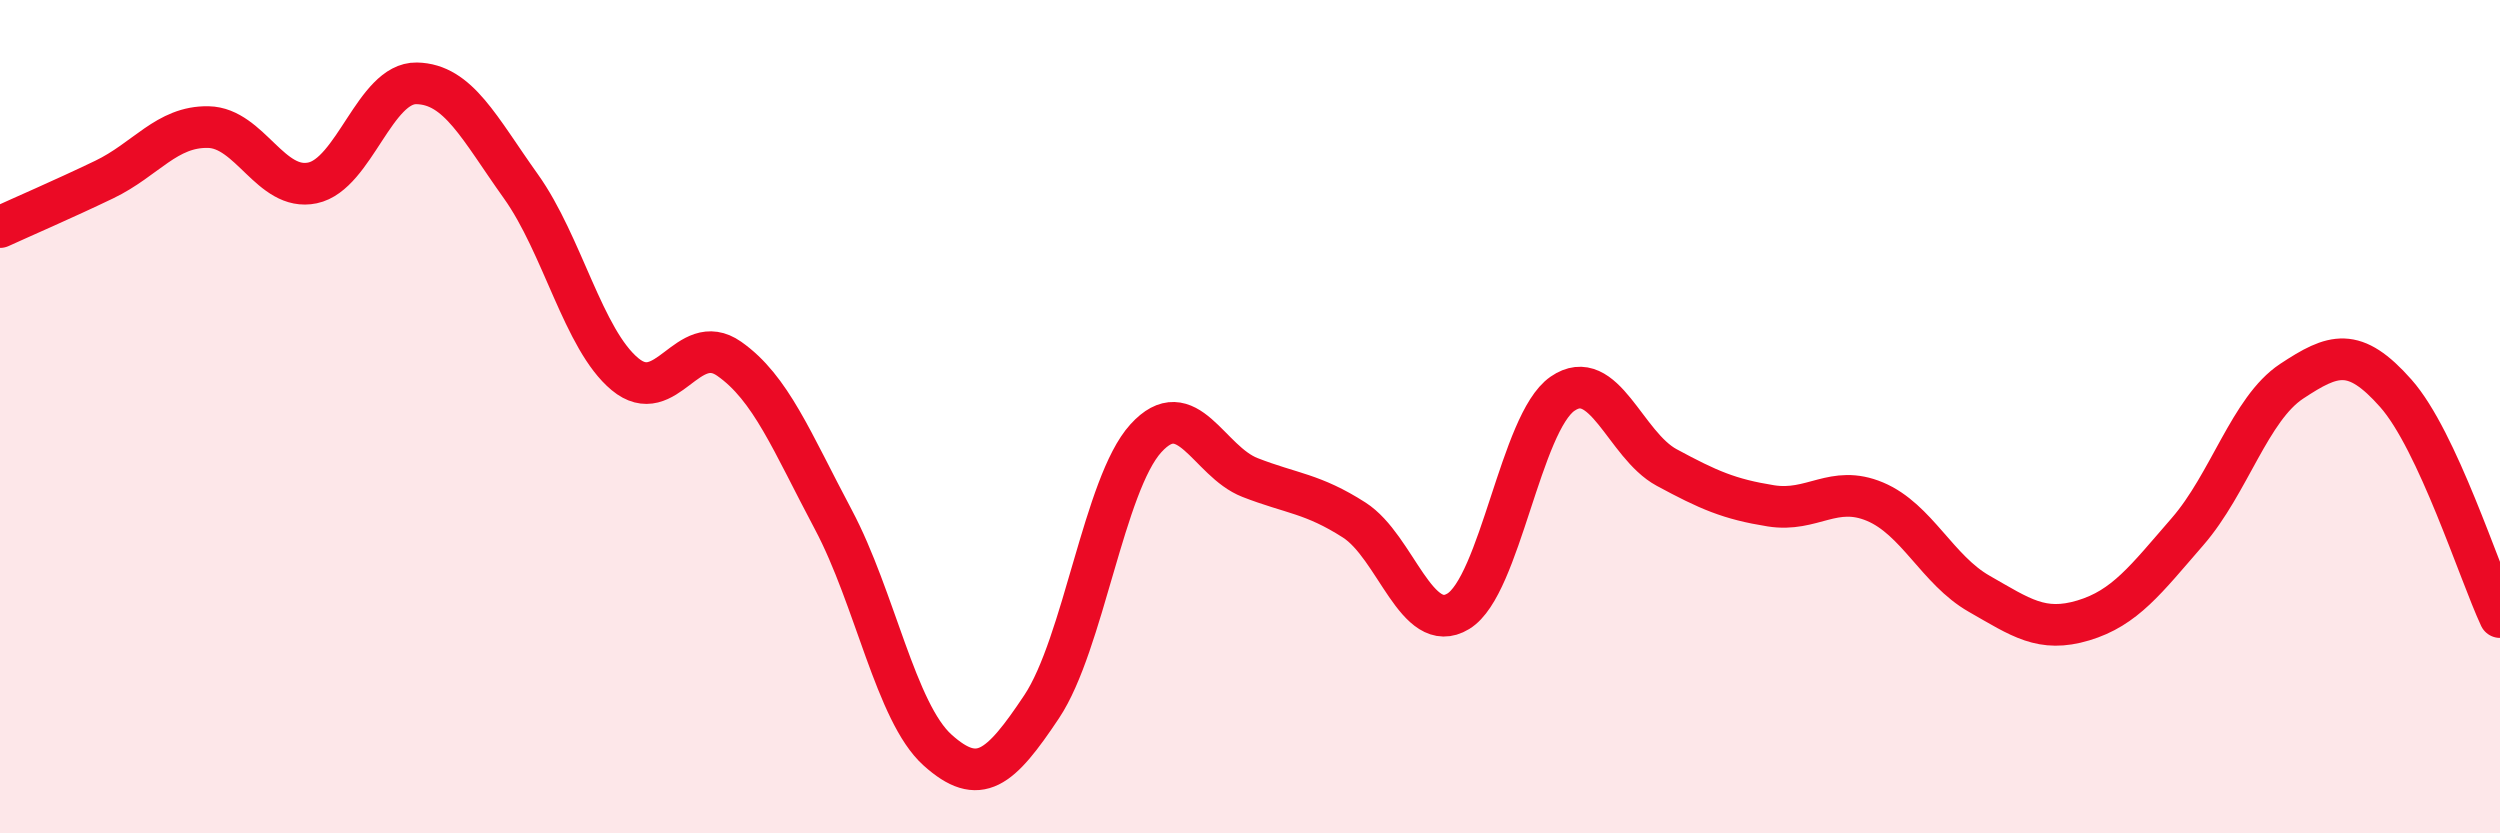
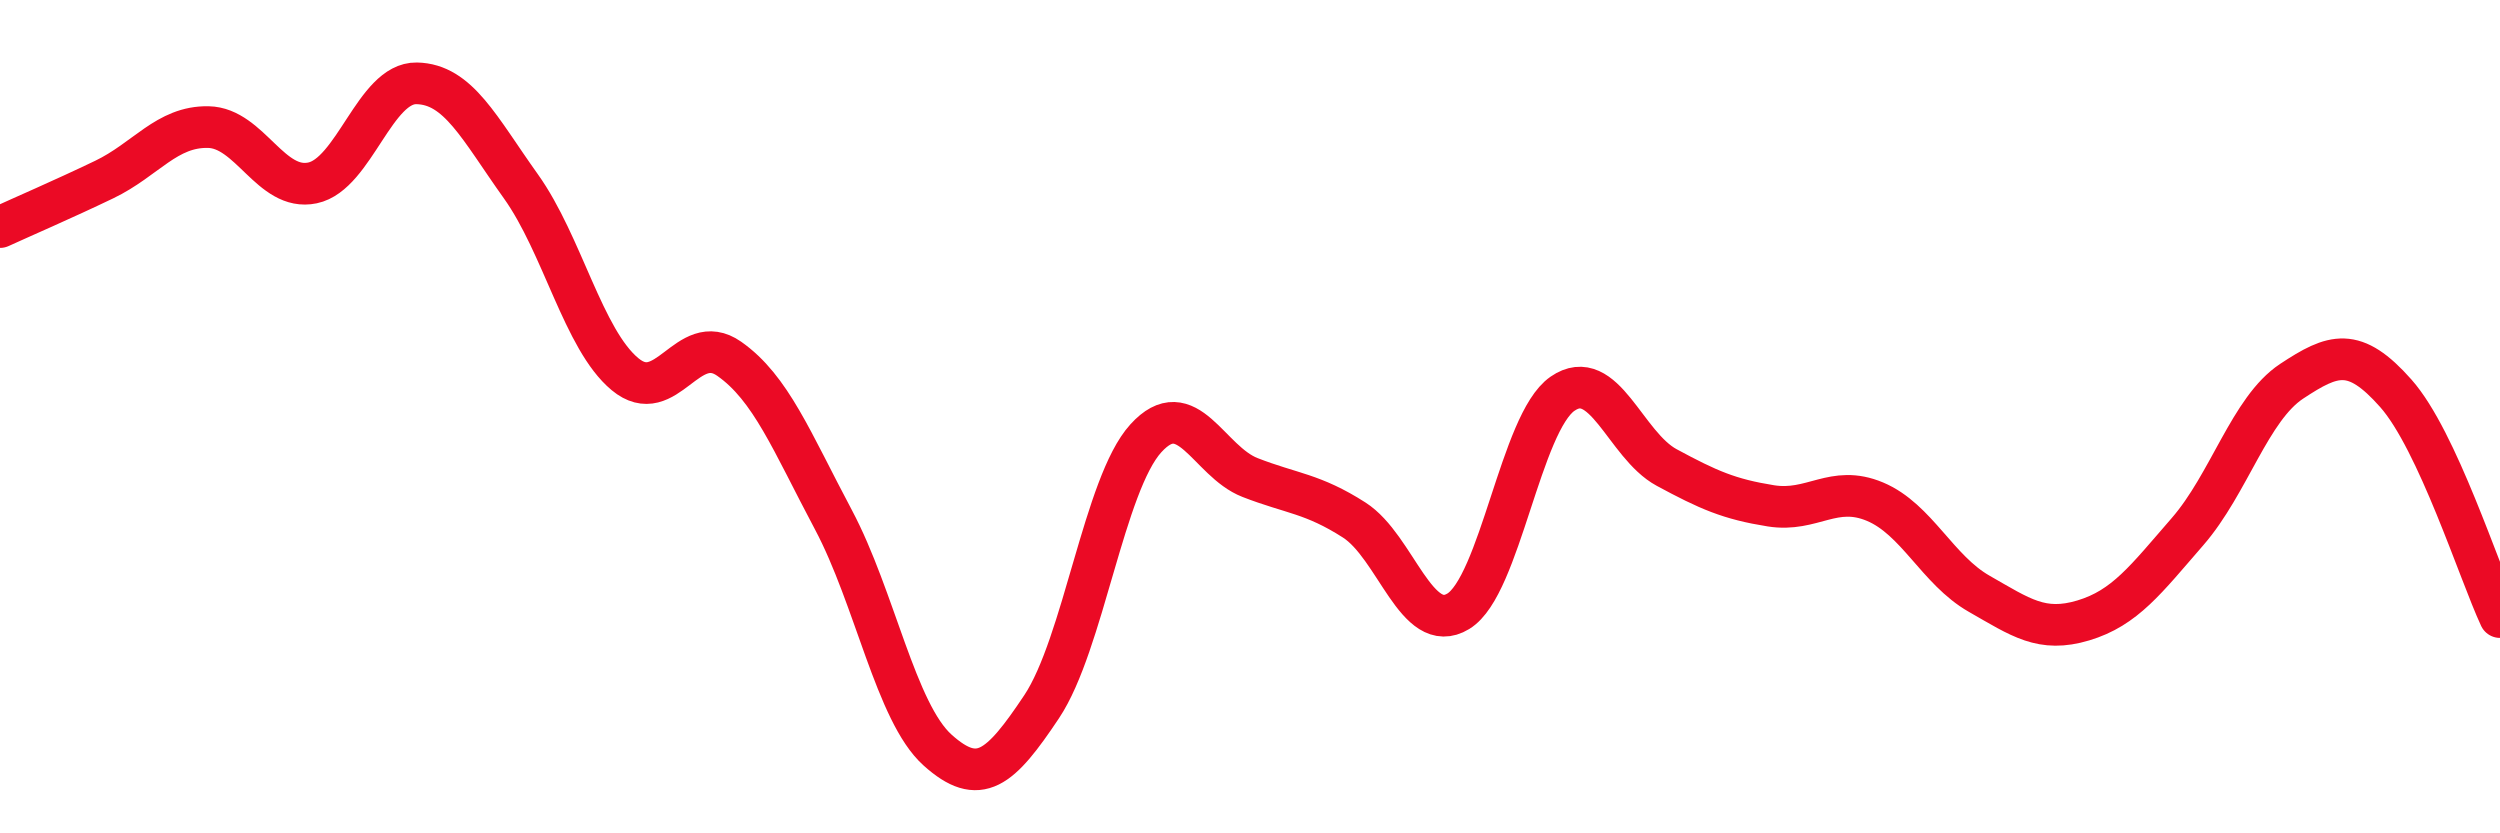
<svg xmlns="http://www.w3.org/2000/svg" width="60" height="20" viewBox="0 0 60 20">
-   <path d="M 0,5.45 C 0.5,5.22 1.5,4.79 2.5,4.31 C 3.5,3.83 4,3.03 5,3.05 C 6,3.07 6.5,4.6 7.5,4.39 C 8.5,4.18 9,1.98 10,2 C 11,2.02 11.5,3.07 12.5,4.47 C 13.5,5.87 14,8.15 15,8.98 C 16,9.81 16.5,7.91 17.5,8.61 C 18.5,9.31 19,10.59 20,12.47 C 21,14.35 21.5,17.1 22.5,18 C 23.5,18.9 24,18.46 25,16.96 C 26,15.46 26.5,11.62 27.5,10.52 C 28.5,9.42 29,11.07 30,11.46 C 31,11.85 31.5,11.84 32.5,12.48 C 33.5,13.12 34,15.28 35,14.67 C 36,14.06 36.5,10.14 37.5,9.45 C 38.5,8.76 39,10.68 40,11.22 C 41,11.76 41.5,11.98 42.5,12.14 C 43.5,12.3 44,11.62 45,12.04 C 46,12.46 46.5,13.68 47.5,14.25 C 48.5,14.82 49,15.19 50,14.89 C 51,14.59 51.5,13.91 52.5,12.76 C 53.5,11.61 54,9.81 55,9.15 C 56,8.49 56.5,8.31 57.5,9.44 C 58.5,10.57 59.5,13.74 60,14.81L60 20L0 20Z" fill="#EB0A25" opacity="0.1" stroke-linecap="round" stroke-linejoin="round" />
  <path d="M 0,5.45 C 0.5,5.22 1.5,4.79 2.5,4.31 C 3.5,3.83 4,3.03 5,3.05 C 6,3.07 6.5,4.6 7.5,4.39 C 8.5,4.18 9,1.98 10,2 C 11,2.02 11.5,3.07 12.5,4.47 C 13.5,5.87 14,8.15 15,8.98 C 16,9.81 16.5,7.91 17.5,8.61 C 18.5,9.31 19,10.59 20,12.47 C 21,14.35 21.5,17.1 22.5,18 C 23.5,18.9 24,18.46 25,16.96 C 26,15.46 26.5,11.62 27.5,10.52 C 28.5,9.42 29,11.07 30,11.46 C 31,11.85 31.5,11.84 32.5,12.48 C 33.5,13.12 34,15.28 35,14.67 C 36,14.06 36.5,10.14 37.5,9.45 C 38.5,8.76 39,10.68 40,11.22 C 41,11.76 41.5,11.98 42.5,12.14 C 43.5,12.3 44,11.62 45,12.04 C 46,12.46 46.5,13.68 47.5,14.25 C 48.5,14.82 49,15.19 50,14.89 C 51,14.59 51.5,13.91 52.5,12.76 C 53.5,11.61 54,9.81 55,9.15 C 56,8.49 56.5,8.31 57.5,9.44 C 58.5,10.57 59.5,13.74 60,14.81" stroke="#EB0A25" stroke-width="1" fill="none" stroke-linecap="round" stroke-linejoin="round" />
</svg>